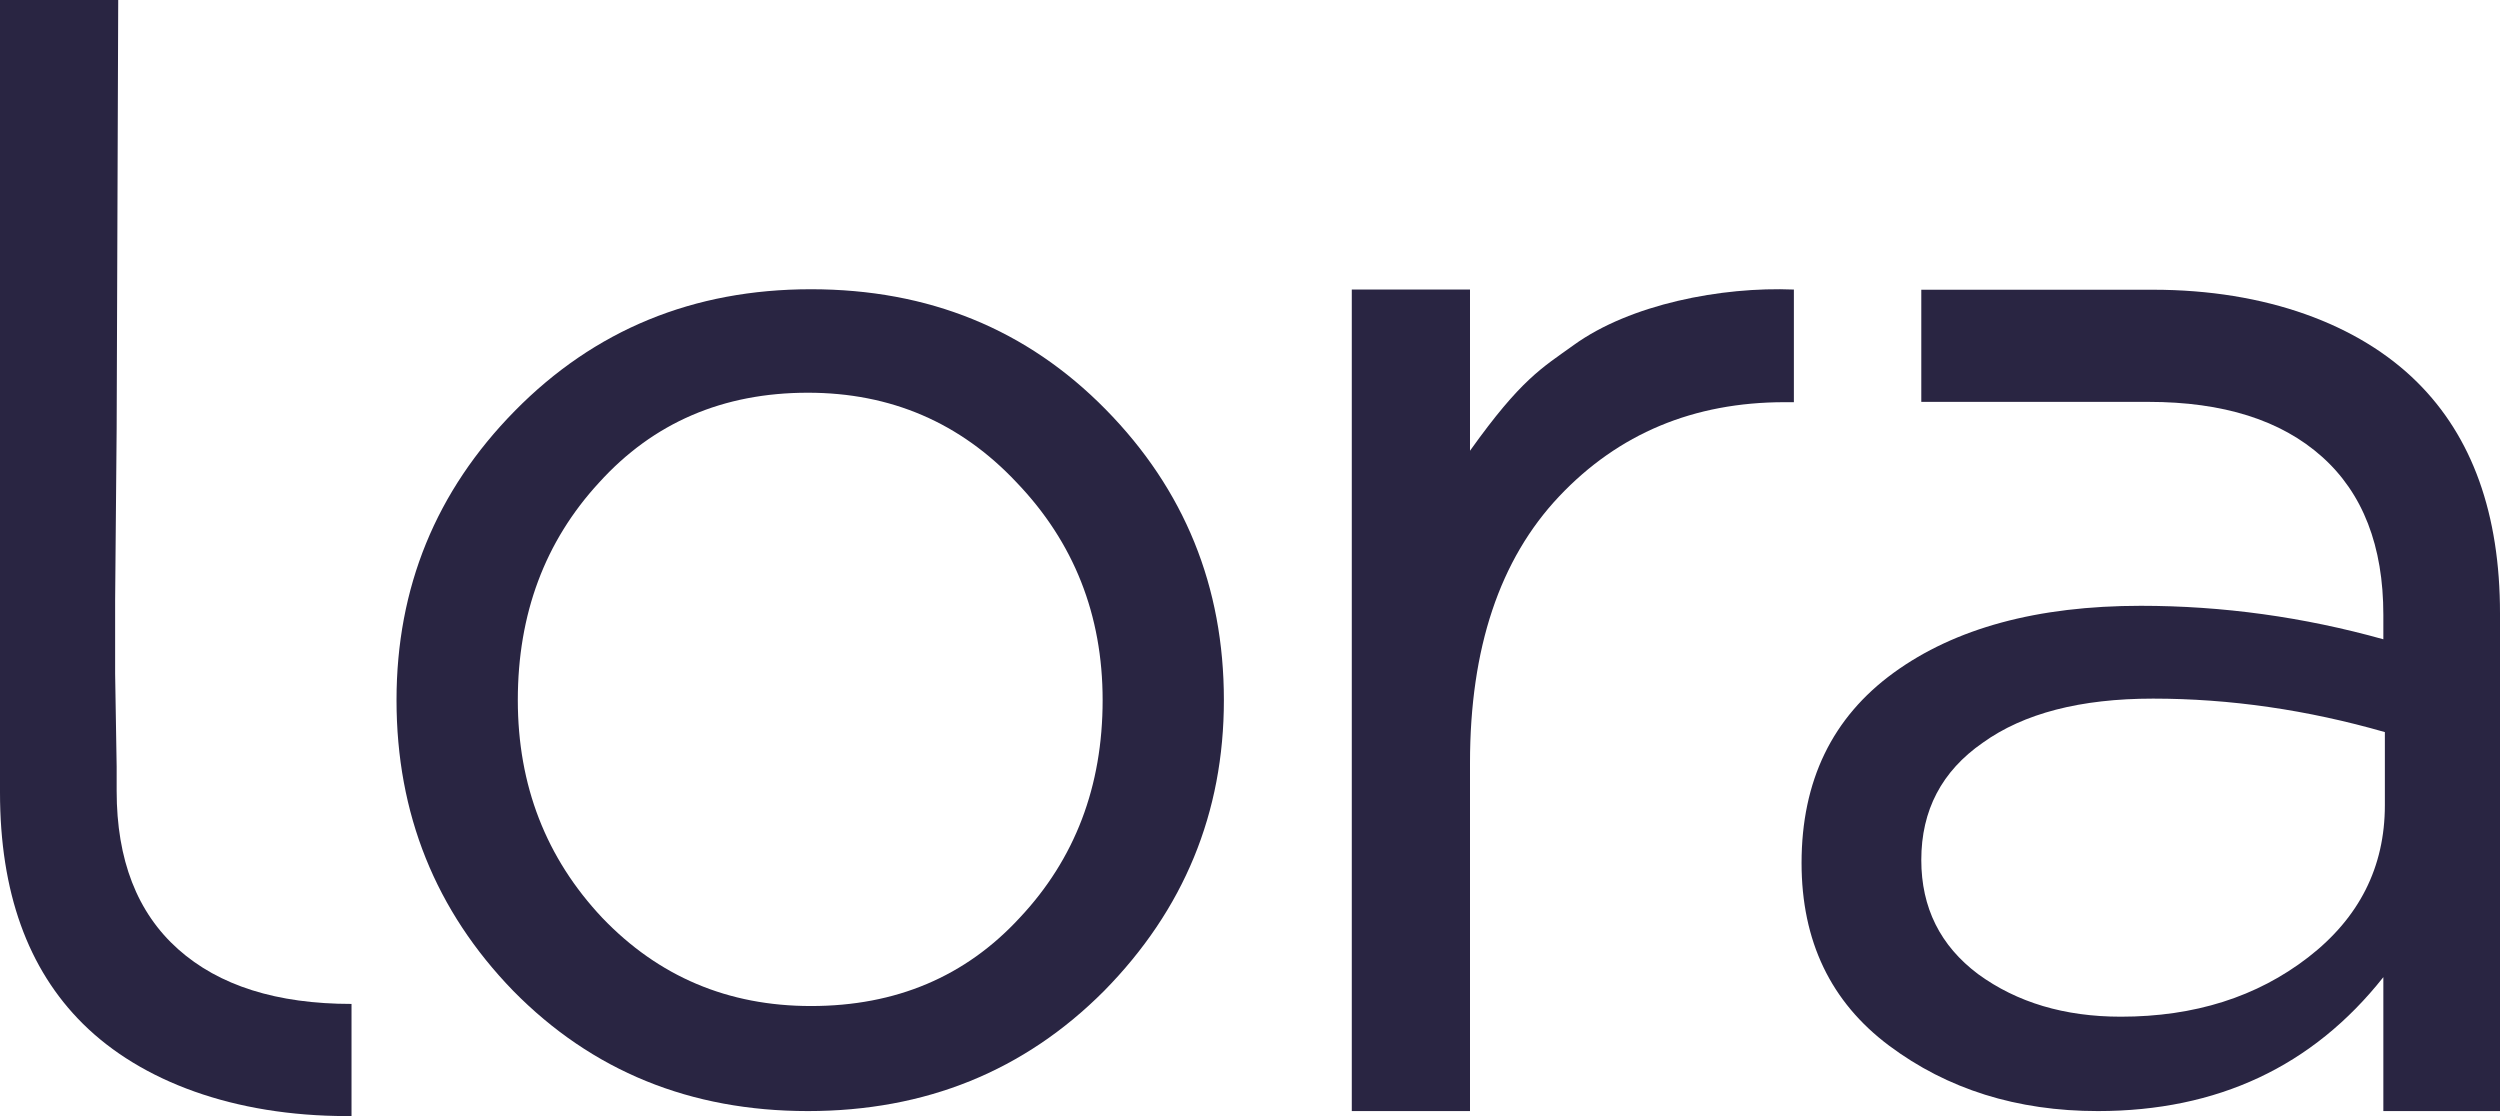
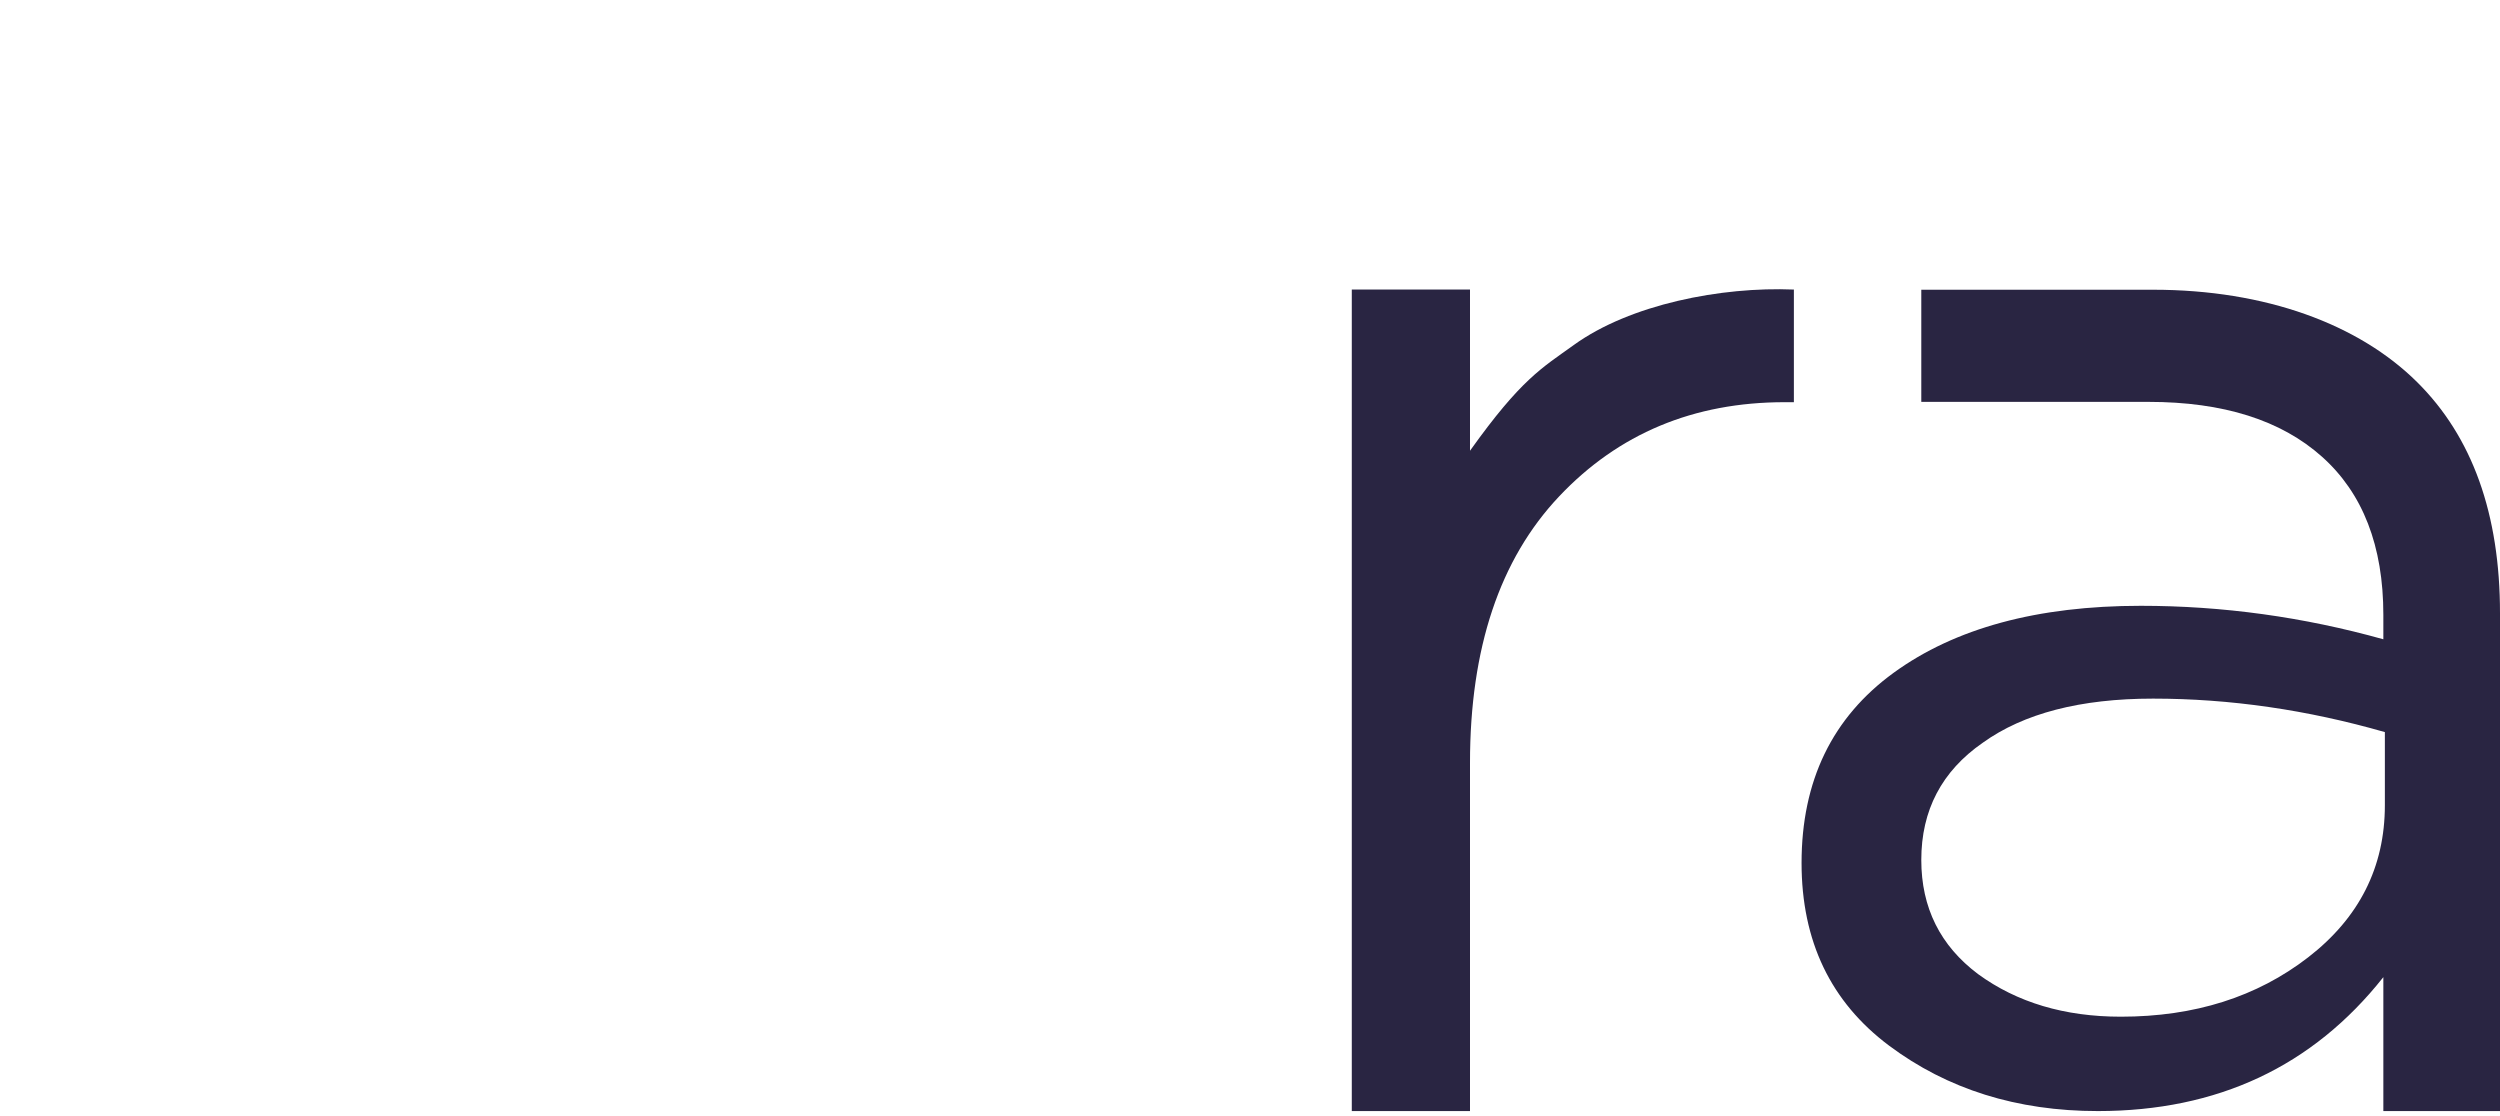
<svg xmlns="http://www.w3.org/2000/svg" width="56" height="25" viewBox="0 0 56 25" fill="none">
  <path d="M46.992 24.888C45.181 24.888 43.622 24.399 42.315 23.422C41.009 22.445 40.355 21.081 40.355 19.331C40.355 17.49 41.043 16.07 42.418 15.07C43.794 14.07 45.639 13.57 47.954 13.57C49.788 13.57 51.599 13.82 53.387 14.32V13.774C53.387 12.229 52.928 11.047 52.011 10.229C51.095 9.411 49.8 9.002 48.126 9.002C46.384 9.002 45.321 9.002 43.037 9.002V6.49C45.292 6.49 46.12 6.49 48.229 6.49C50.751 6.49 52.837 7.263 54.143 8.559C55.381 9.786 56 11.513 56 13.74V24.888H53.387V21.888C51.805 23.888 49.673 24.888 46.992 24.888ZM47.507 22.774C49.158 22.774 50.556 22.331 51.702 21.445C52.848 20.559 53.421 19.422 53.421 18.036V16.399C51.679 15.899 49.949 15.649 48.229 15.649C46.602 15.649 45.33 15.979 44.413 16.638C43.496 17.274 43.037 18.149 43.037 19.263C43.037 20.331 43.461 21.184 44.309 21.82C45.181 22.456 46.246 22.774 47.507 22.774Z" fill="#292542" />
  <path d="M30.28 24.888V6.486H32.928V10.097C34.077 8.487 34.537 8.244 35.256 7.726C36.517 6.817 38.555 6.418 40.183 6.486V9.009H39.977C37.937 9.009 36.252 9.713 34.922 11.122C33.593 12.531 32.928 14.52 32.928 17.088V24.888H30.28Z" fill="#292542" />
-   <path d="M2.613 17.17V17.716C2.613 19.261 3.072 20.443 3.989 21.261C4.905 22.079 6.201 22.488 7.874 22.488L7.874 25C7.836 25 7.801 25 7.767 25C7.768 25 7.769 25 7.771 25C9.845 25 5.758 25 7.767 25C5.247 24.999 3.163 24.226 1.857 22.932C0.619 21.704 -1.96387e-07 19.977 0 17.75L2.39539e-05 0H2.648L2.613 9.602L2.579 13.454V15.091L2.613 17.17Z" fill="#292542" />
-   <path d="M24.733 22.195C22.945 23.99 20.733 24.888 18.097 24.888C15.461 24.888 13.261 23.99 11.496 22.195C9.754 20.399 8.882 18.229 8.882 15.683C8.882 13.16 9.765 11.001 11.53 9.206C13.318 7.388 15.53 6.479 18.166 6.479C20.802 6.479 23.003 7.376 24.768 9.172C26.533 10.967 27.415 13.138 27.415 15.683C27.415 18.206 26.521 20.376 24.733 22.195ZM18.166 22.535C20.069 22.535 21.627 21.876 22.842 20.558C24.08 19.24 24.699 17.615 24.699 15.683C24.699 13.774 24.057 12.149 22.773 10.808C21.513 9.467 19.954 8.797 18.097 8.797C16.195 8.797 14.636 9.467 13.421 10.808C12.206 12.126 11.599 13.751 11.599 15.683C11.599 17.592 12.229 19.217 13.49 20.558C14.751 21.876 16.309 22.535 18.166 22.535Z" fill="#292542" />
</svg>